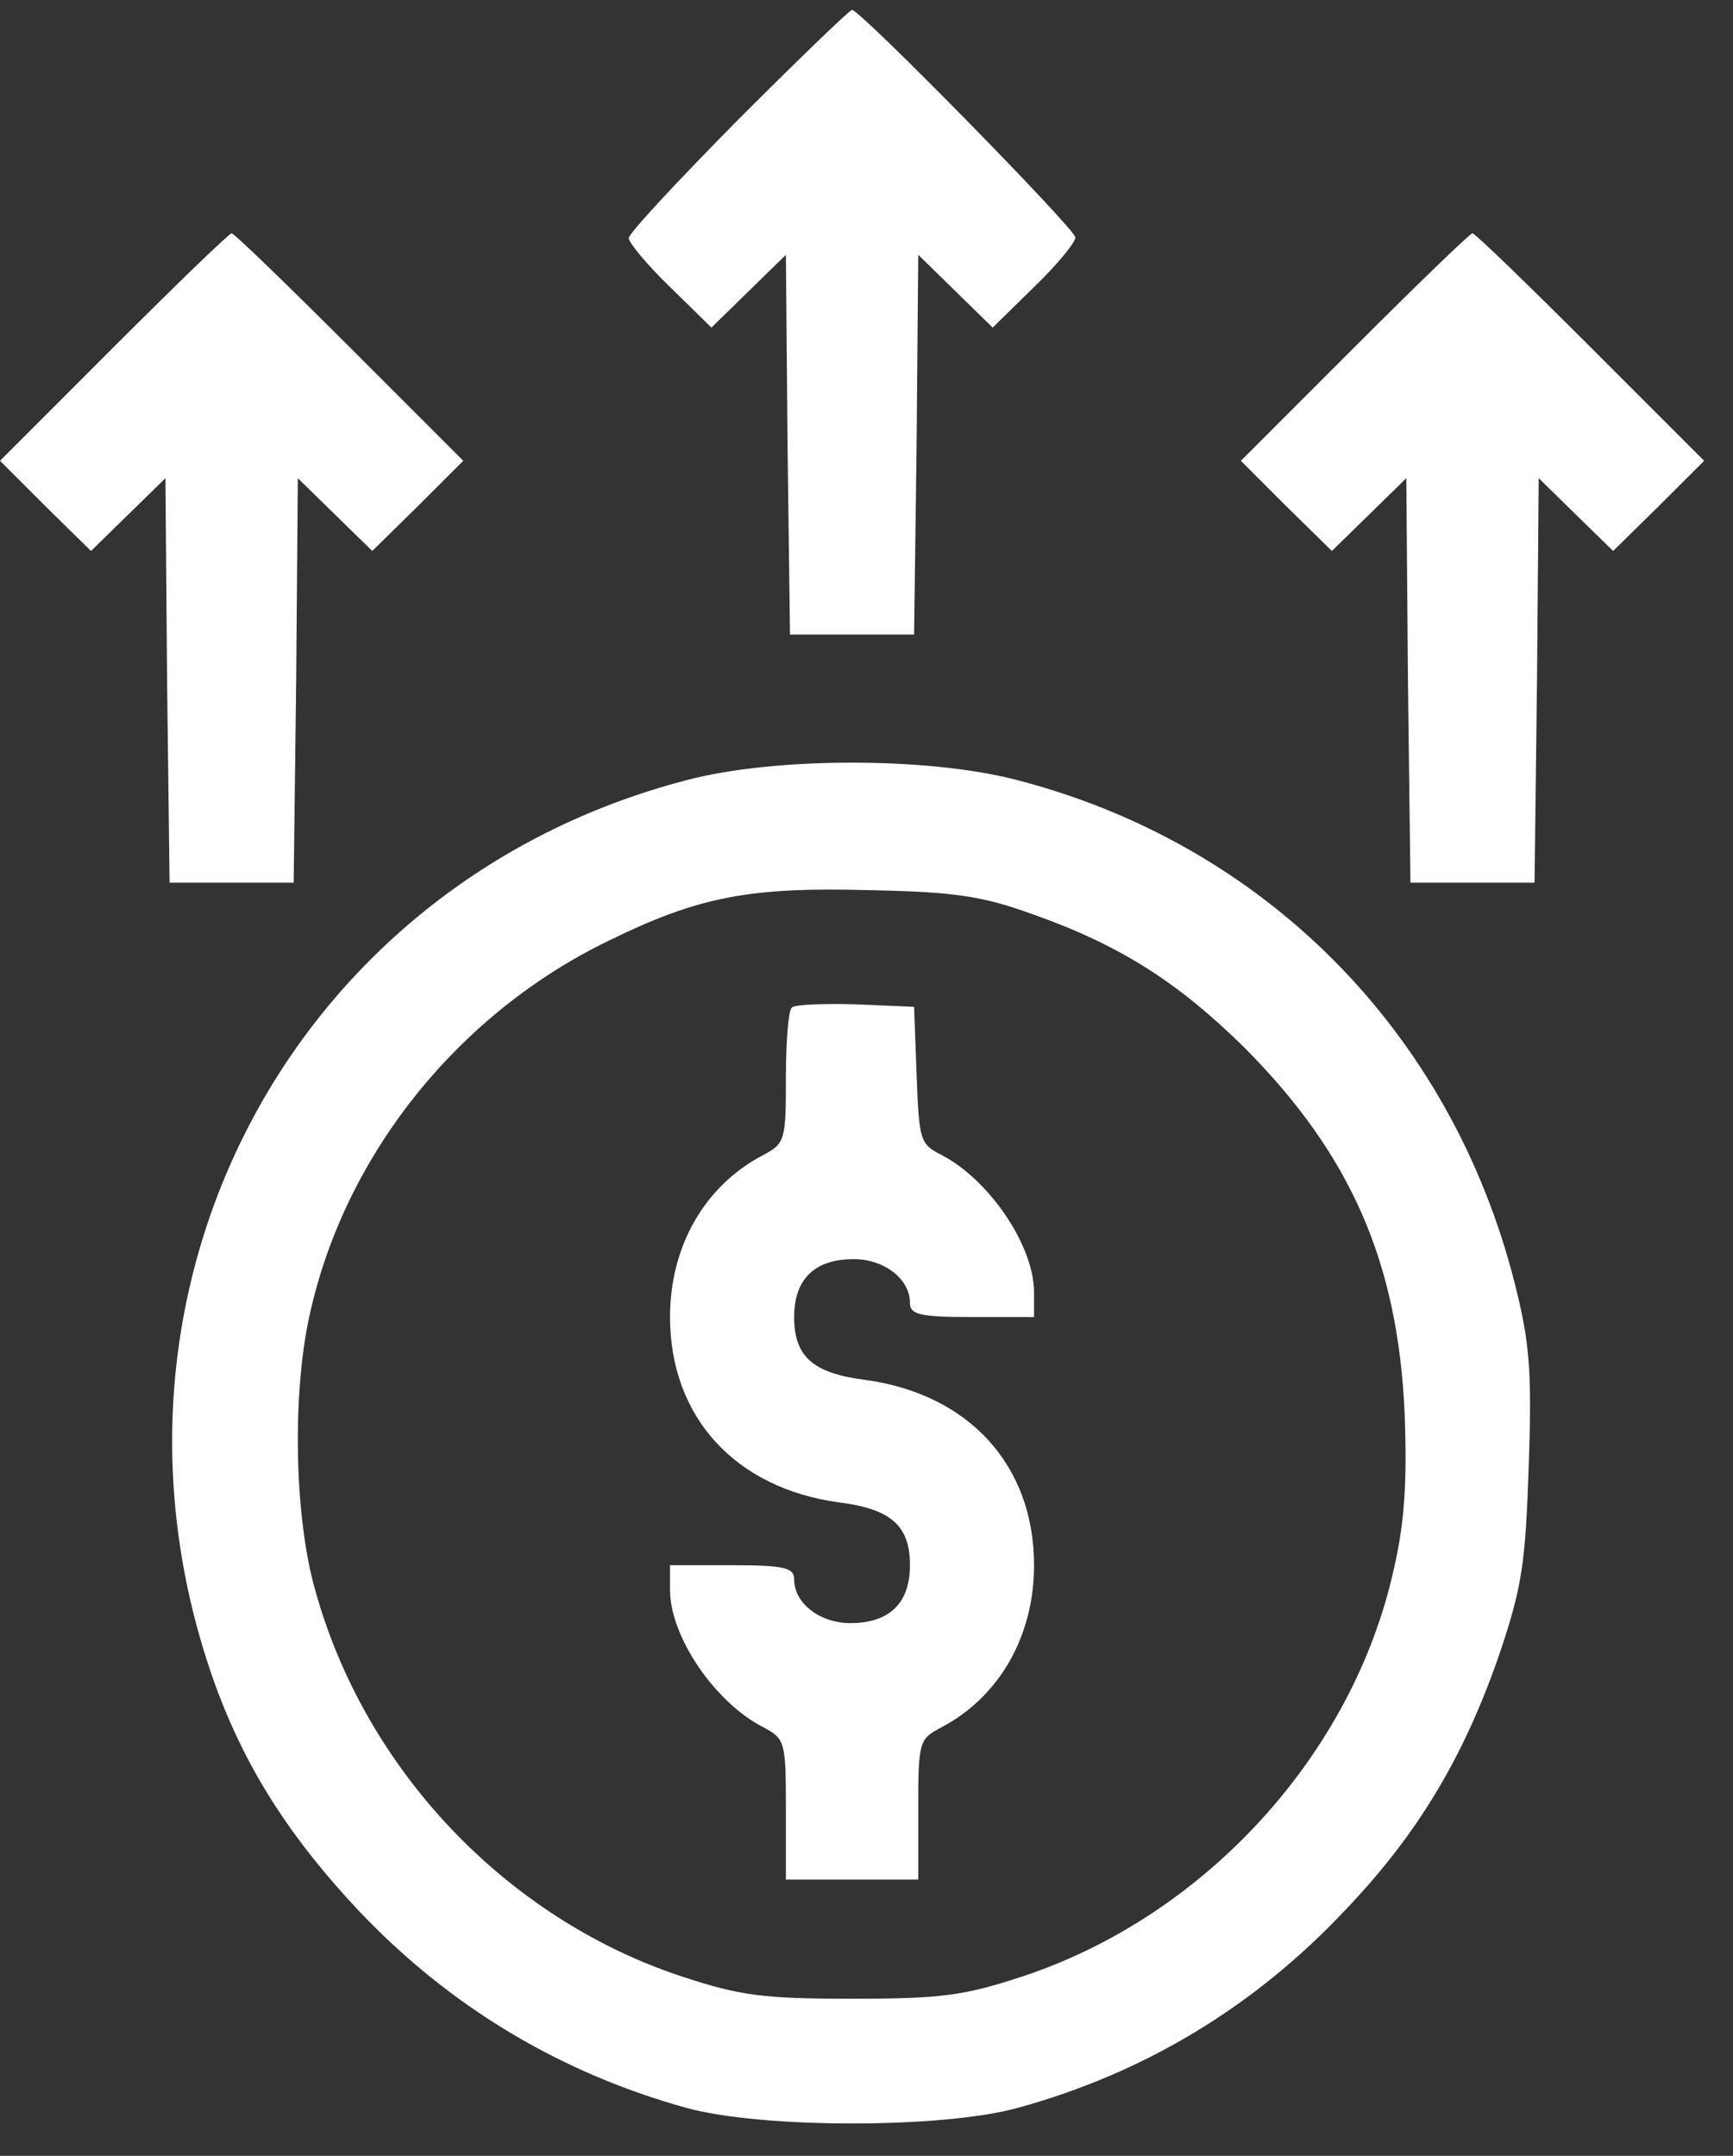
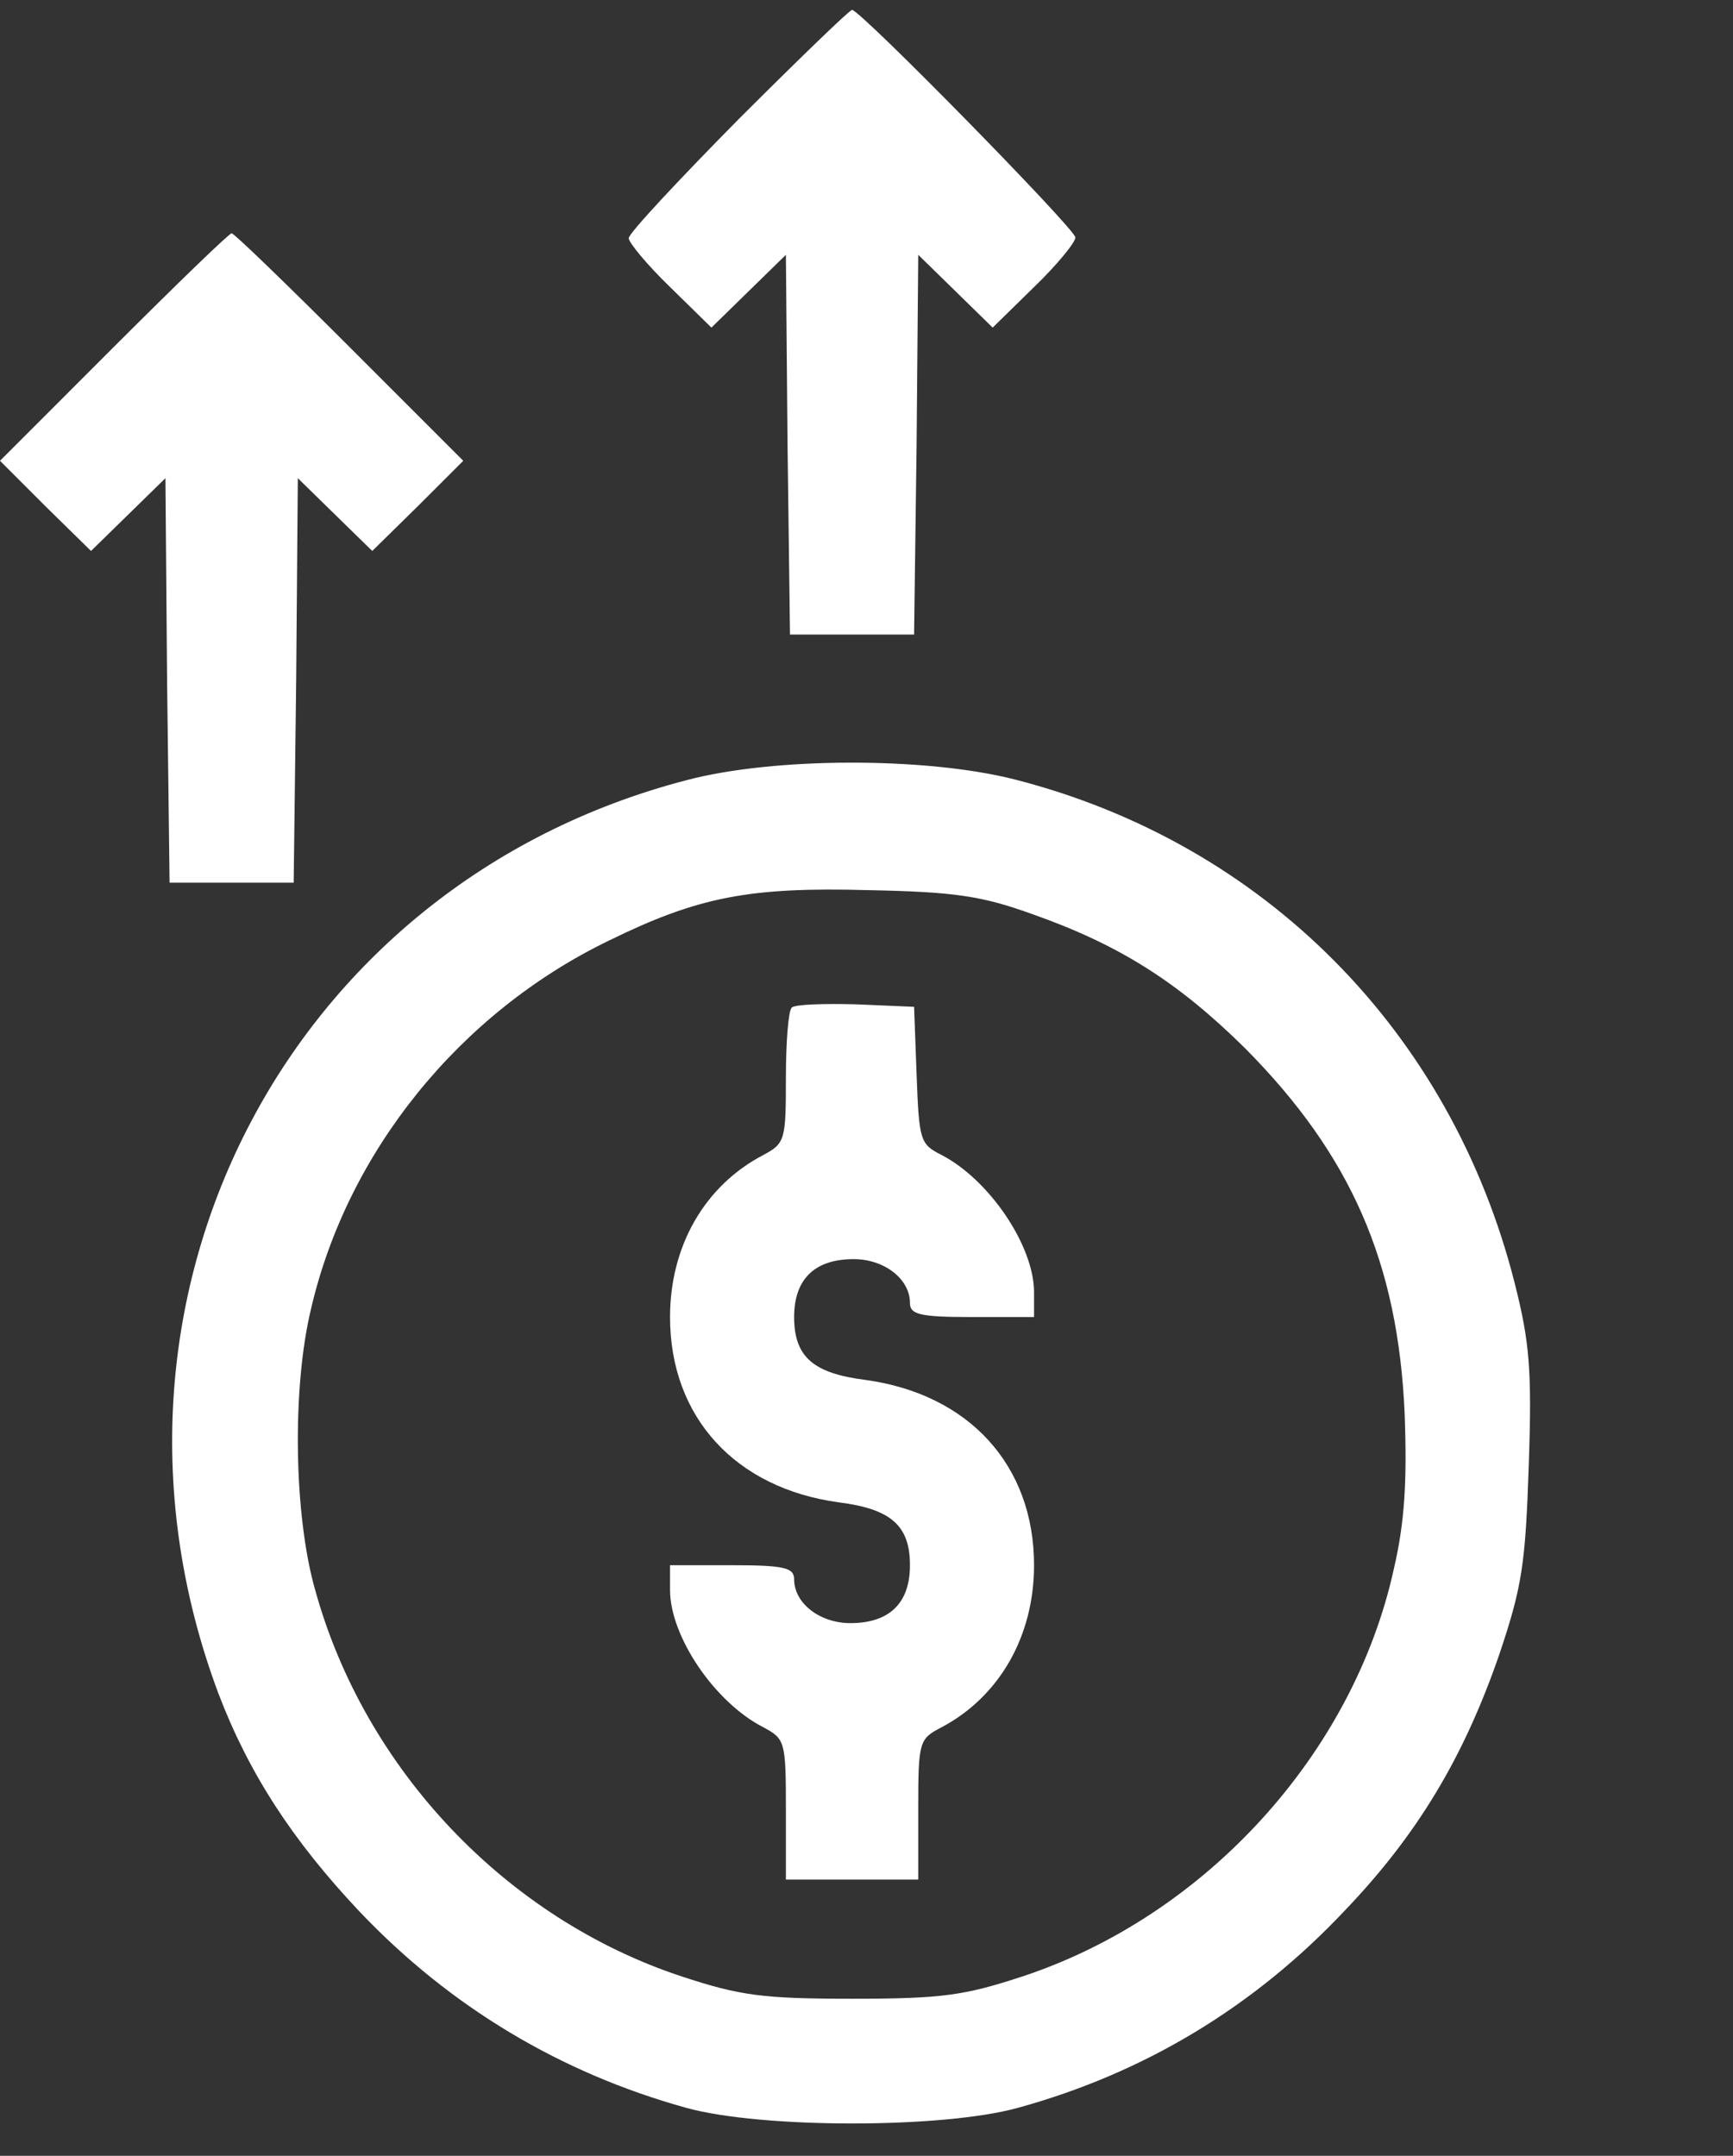
<svg xmlns="http://www.w3.org/2000/svg" width="41" height="51" viewBox="0 0 41 51" fill="none">
  <rect x="0" y="0" width="41" height="51" fill="#333333" stroke="none" />
  <path d="M17.457 2.837C16.048 4.266 14.874 5.519 14.874 5.636C14.874 5.734 15.305 6.262 15.853 6.791L16.831 7.75L17.712 6.889L18.593 6.028L18.632 10.529L18.69 15.011H20.158H21.626L21.685 10.529L21.724 6.028L22.605 6.889L23.485 7.75L24.464 6.791C25.012 6.262 25.442 5.734 25.442 5.617C25.442 5.421 20.354 0.234 20.158 0.234C20.1 0.234 18.886 1.409 17.457 2.837Z" fill="white" />
  <path d="M2.681 8.219L0 10.901L1.076 11.977L2.153 13.034L3.034 12.173L3.914 11.312L3.953 16.107L4.012 20.882H5.48H6.948L7.007 16.107L7.046 11.312L7.926 12.173L8.807 13.034L9.883 11.977L10.96 10.901L8.279 8.219C6.791 6.732 5.539 5.519 5.48 5.519C5.421 5.519 4.169 6.732 2.681 8.219Z" fill="white" />
-   <path d="M32.038 8.219L29.357 10.901L30.433 11.977L31.51 13.034L32.391 12.173L33.271 11.312L33.31 16.107L33.369 20.882H34.837H36.305L36.363 16.107L36.403 11.312L37.283 12.173L38.164 13.034L39.24 11.977L40.317 10.901L37.636 8.219C36.148 6.732 34.896 5.519 34.837 5.519C34.778 5.519 33.526 6.732 32.038 8.219Z" fill="white" />
  <path d="M16.244 18.456C6.752 20.922 1.703 30.805 5.167 40.062C5.891 41.961 6.928 43.546 8.494 45.209C10.647 47.48 13.27 49.045 16.244 49.867C18.025 50.357 22.292 50.357 24.073 49.867C27.067 49.045 29.67 47.48 31.823 45.19C33.526 43.409 34.622 41.589 35.463 39.162C36.011 37.538 36.09 37.009 36.168 34.66C36.246 32.41 36.187 31.744 35.835 30.355C34.328 24.405 29.905 19.943 23.994 18.436C21.9 17.907 18.319 17.907 16.244 18.456ZM24.425 21.626C26.48 22.35 27.87 23.231 29.455 24.797C31.96 27.321 33.076 29.866 33.232 33.447C33.291 35.052 33.232 36.011 32.978 37.107C32.019 41.491 28.515 45.327 24.19 46.756C22.82 47.206 22.292 47.284 20.159 47.284C18.025 47.284 17.497 47.206 16.127 46.756C11.978 45.386 8.631 41.863 7.457 37.616C6.948 35.835 6.909 32.821 7.359 30.962C8.22 27.243 10.882 23.955 14.405 22.252C16.518 21.215 17.732 20.98 20.55 21.058C22.585 21.098 23.231 21.195 24.425 21.626Z" fill="white" />
  <path d="M18.73 23.837C18.651 23.916 18.593 24.659 18.593 25.501C18.593 26.969 18.573 27.047 18.064 27.321C16.674 28.045 15.852 29.474 15.852 31.157C15.852 33.525 17.399 35.208 19.845 35.541C21.078 35.697 21.528 36.089 21.528 37.028C21.528 37.928 21.039 38.398 20.119 38.398C19.395 38.398 18.788 37.928 18.788 37.361C18.788 37.087 18.553 37.028 17.32 37.028H15.852V37.615C15.852 38.711 16.909 40.277 18.064 40.864C18.573 41.138 18.593 41.197 18.593 42.802V44.465H20.158H21.724V42.802C21.724 41.197 21.744 41.138 22.272 40.864C23.642 40.14 24.464 38.711 24.464 37.028C24.464 34.66 22.918 32.977 20.471 32.644C19.238 32.488 18.788 32.096 18.788 31.157C18.788 30.257 19.277 29.787 20.197 29.787C20.922 29.787 21.528 30.257 21.528 30.824C21.528 31.098 21.763 31.157 22.996 31.157H24.464V30.57C24.464 29.474 23.407 27.908 22.272 27.321C21.763 27.067 21.744 26.969 21.685 25.422L21.626 23.818L20.256 23.759C19.493 23.739 18.808 23.759 18.73 23.837Z" fill="white" />
</svg>